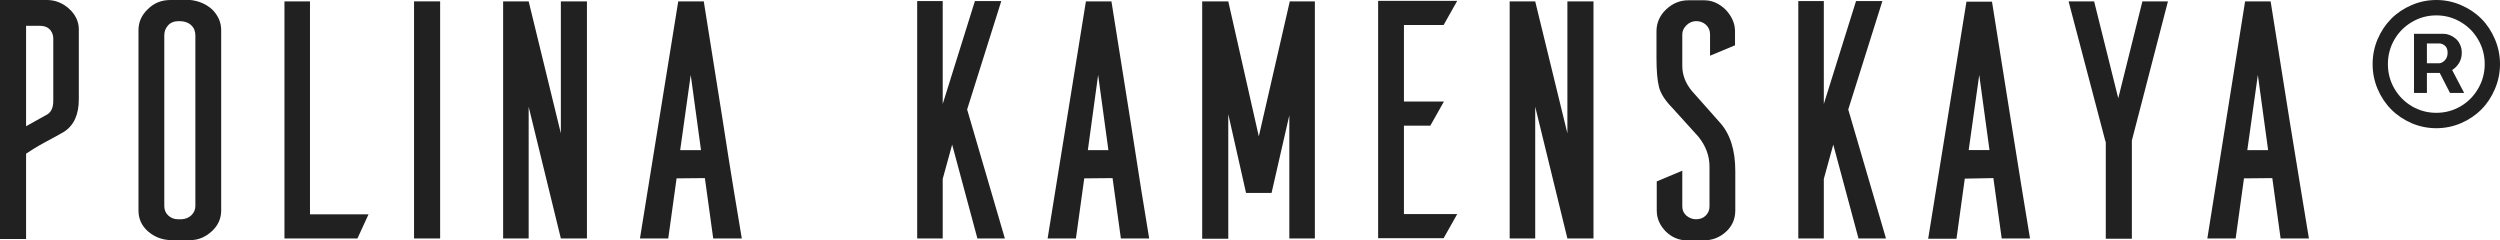
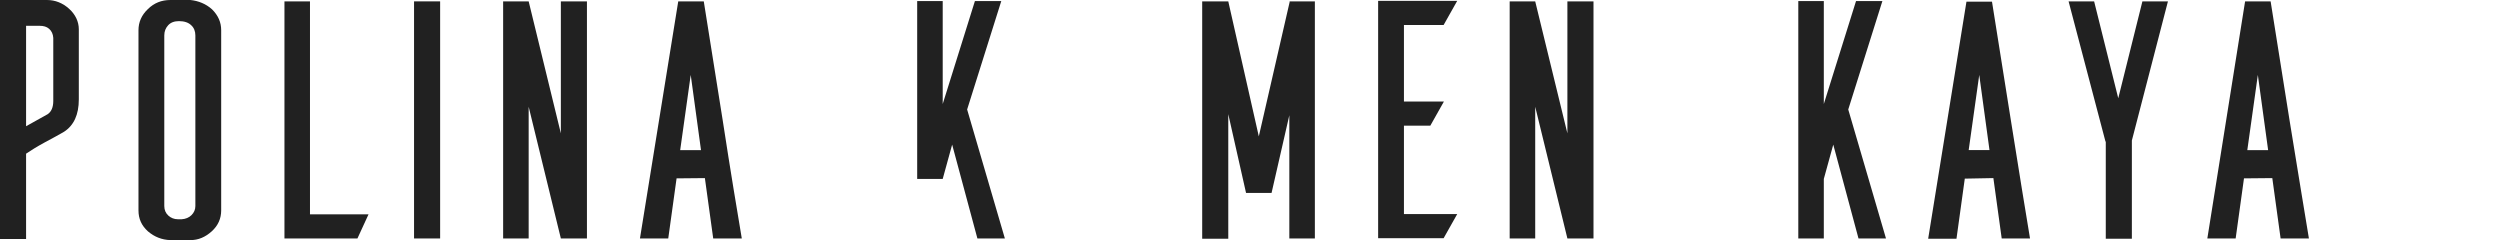
<svg xmlns="http://www.w3.org/2000/svg" width="260" height="25" viewBox="0 0 260 25" fill="none">
  <g clip-path="url(#clip0_345_104)">
    <path d="M2.713 15.982V24.857H0V0H4.878C5.743 0 6.523 0.314 7.186 0.913C7.85 1.513 8.197 2.255 8.197 3.054V10.331C8.197 11.929 7.677 13.042 6.667 13.699C6.176 13.984 5.513 14.355 4.647 14.812C3.81 15.268 3.175 15.668 2.713 15.982ZM5.541 10.502V3.938C5.513 3.539 5.368 3.225 5.108 2.997C4.849 2.768 4.531 2.683 4.098 2.683H2.713V13.128L4.964 11.872C5.339 11.615 5.541 11.159 5.541 10.502Z" fill="#212121" />
    <path d="M17.721 0H19.799C20.636 0.086 21.415 0.4 22.05 0.97C22.685 1.598 23.003 2.312 23.003 3.139V21.889C23.003 22.717 22.685 23.459 22.021 24.058C21.357 24.657 20.636 24.971 19.799 24.971H17.721C16.826 24.943 16.047 24.629 15.383 24.058C14.719 23.459 14.402 22.745 14.402 21.889V3.139C14.402 2.312 14.719 1.57 15.383 0.942C16.018 0.314 16.797 0 17.721 0ZM18.5 22.802H18.904C19.308 22.774 19.654 22.631 19.914 22.374C20.174 22.117 20.318 21.803 20.318 21.433V3.682C20.318 3.253 20.174 2.882 19.886 2.626C19.597 2.34 19.164 2.197 18.615 2.197C18.125 2.197 17.75 2.34 17.49 2.626C17.23 2.911 17.086 3.253 17.086 3.682V21.433C17.086 21.832 17.23 22.174 17.519 22.431C17.779 22.66 18.096 22.802 18.5 22.802Z" fill="#212121" />
    <path d="M37.173 24.8H29.583V0.143H32.238V22.289H38.328L37.173 24.8Z" fill="#212121" />
    <path d="M45.774 0.143V24.8H43.061V0.143H45.774Z" fill="#212121" />
    <path d="M61.042 0.143V24.8H58.329L54.981 11.102V24.8H52.326V0.143H54.981L58.329 13.87V0.143H61.042Z" fill="#212121" />
    <path d="M77.147 24.8H74.174L73.308 18.522L70.364 18.55L69.498 24.8H66.555L70.537 0.143H73.193C73.626 2.883 74.289 6.992 75.155 12.472C75.992 17.922 76.685 22.061 77.147 24.8ZM72.904 15.611L71.836 7.791L70.739 15.611H72.904Z" fill="#212121" />
-     <path d="M100.582 11.387L104.507 24.8H101.65L99.024 15.04L98.042 18.607V24.8H95.387V0.114H98.042V10.816L101.39 0.114H104.132L100.582 11.387Z" fill="#212121" />
-     <path d="M119.515 24.8H116.571L115.706 18.522L112.762 18.55L111.896 24.8H108.952L112.935 0.143H115.59C116.023 2.883 116.687 6.992 117.553 12.472C118.39 17.922 119.053 22.061 119.515 24.8ZM115.273 15.611L114.205 7.791L113.137 15.611H115.273Z" fill="#212121" />
+     <path d="M100.582 11.387L104.507 24.8H101.65L99.024 15.04L98.042 18.607H95.387V0.114H98.042V10.816L101.39 0.114H104.132L100.582 11.387Z" fill="#212121" />
    <path d="M136.746 0.143V24.8H134.09V11.986L132.243 20.063H129.588L127.741 11.872V24.829H125.028V0.143H127.741L130.916 14.184L134.119 0.228V0.143H136.746Z" fill="#212121" />
    <path d="M151.551 0.087L150.137 2.599H146.01V10.561H150.166L148.752 13.072H146.01V22.262H151.551L150.137 24.773H143.326V0.087H151.551Z" fill="#212121" />
    <path d="M165.723 0.143V24.8H163.009L159.662 11.102V24.8H157.006V0.143H159.662L163.009 13.87V0.143H165.723Z" fill="#212121" />
-     <path d="M177.845 5.794V3.568C177.845 3.169 177.699 2.826 177.411 2.569C177.123 2.312 176.777 2.198 176.401 2.198C176.027 2.198 175.681 2.341 175.391 2.626C175.103 2.912 174.959 3.226 174.959 3.568V6.85C174.959 7.82 175.305 8.677 175.969 9.476L178.855 12.729C179.922 13.899 180.471 15.583 180.471 17.78V21.861C180.471 22.775 180.154 23.517 179.489 24.116C178.825 24.715 178.047 25.001 177.151 25.001H175.479C174.612 25.001 173.862 24.687 173.226 24.059C172.62 23.431 172.302 22.718 172.302 21.89V18.865L174.959 17.752V21.49C174.959 21.861 175.103 22.175 175.391 22.432C175.681 22.66 175.997 22.803 176.373 22.803C176.777 22.803 177.123 22.689 177.383 22.432C177.643 22.175 177.787 21.861 177.787 21.49V17.324C177.787 16.211 177.411 15.183 176.633 14.213L173.919 11.216C173.168 10.446 172.706 9.732 172.534 9.048C172.36 8.363 172.274 7.335 172.274 5.994V3.254C172.274 2.369 172.62 1.599 173.284 0.971C173.948 0.343 174.727 0.029 175.593 0.029H177.239C178.075 0.029 178.825 0.372 179.489 1.028C180.124 1.713 180.442 2.455 180.442 3.254V4.71L177.845 5.794Z" fill="#212121" />
    <path d="M192.218 11.387L196.143 24.8H193.284L190.66 15.04L189.677 18.607V24.8H187.023V0.114H189.677V10.816L193.026 0.114H195.767L192.218 11.387Z" fill="#212121" />
    <path d="M211.122 24.8H208.177L207.311 18.521L204.338 18.578L203.474 24.828H200.53L204.512 0.171H207.167C207.601 2.911 208.265 7.02 209.129 12.5C209.996 17.922 210.66 22.06 211.122 24.8ZM206.907 15.61L205.841 7.791L204.743 15.61H206.907Z" fill="#212121" />
    <path d="M221.714 14.612V24.829H219.001V14.726H218.971L215.133 0.143H217.789L220.299 10.217L222.81 0.143H225.466L221.714 14.612Z" fill="#212121" />
    <path d="M240.127 24.8H237.183L236.319 18.522L233.374 18.55L232.508 24.8H229.563L233.49 0.143H236.145C236.577 2.883 237.241 6.992 238.107 12.472C239.001 17.922 239.665 22.061 240.127 24.8ZM235.885 15.611L234.816 7.791L233.72 15.611H235.885Z" fill="#212121" />
-     <path d="M255.951 12.808C255.135 13.158 254.275 13.333 253.376 13.333C252.477 13.333 251.617 13.158 250.801 12.808C249.984 12.453 249.28 11.978 248.689 11.383C248.098 10.789 247.626 10.081 247.273 9.258C246.925 8.436 246.752 7.572 246.752 6.667C246.752 5.761 246.925 4.897 247.273 4.075C247.626 3.253 248.098 2.544 248.689 1.95C249.28 1.356 249.984 0.883 250.801 0.533C251.617 0.178 252.477 0 253.376 0C254.275 0 255.135 0.178 255.951 0.533C256.767 0.883 257.471 1.356 258.062 1.95C258.654 2.544 259.122 3.253 259.47 4.075C259.823 4.897 260 5.761 260 6.667C260 7.572 259.823 8.436 259.47 9.258C259.122 10.081 258.654 10.789 258.062 11.383C257.471 11.978 256.767 12.453 255.951 12.808ZM250.85 11.058C251.624 11.508 252.465 11.733 253.376 11.733C254.287 11.733 255.128 11.508 255.901 11.058C256.675 10.603 257.284 9.986 257.731 9.208C258.183 8.431 258.41 7.583 258.41 6.667C258.41 5.75 258.183 4.903 257.731 4.125C257.284 3.347 256.675 2.733 255.901 2.283C255.128 1.828 254.287 1.6 253.376 1.6C252.465 1.6 251.624 1.828 250.85 2.283C250.077 2.733 249.464 3.347 249.012 4.125C248.565 4.903 248.341 5.75 248.341 6.667C248.341 7.583 248.565 8.431 249.012 9.208C249.464 9.986 250.077 10.603 250.85 11.058ZM251.057 9.667V3.517H254.154C254.348 3.517 254.548 3.558 254.759 3.642C254.974 3.725 255.176 3.844 255.363 4C255.557 4.15 255.714 4.356 255.835 4.617C255.963 4.878 256.025 5.167 256.025 5.483C256.025 5.883 255.931 6.239 255.744 6.55C255.557 6.856 255.317 7.1 255.024 7.283L256.274 9.667H254.8L253.732 7.583H252.399V9.667H251.057ZM252.399 6.583H253.641C253.851 6.583 254.055 6.483 254.253 6.283C254.452 6.083 254.552 5.817 254.552 5.483C254.552 5.15 254.457 4.906 254.27 4.75C254.083 4.594 253.884 4.517 253.674 4.517H252.399V6.583Z" fill="#212121" />
  </g>
  <defs>
    <clipPath id="clip0_345_104">
      <rect width="260" height="25" fill="white" />
    </clipPath>
  </defs>
</svg>